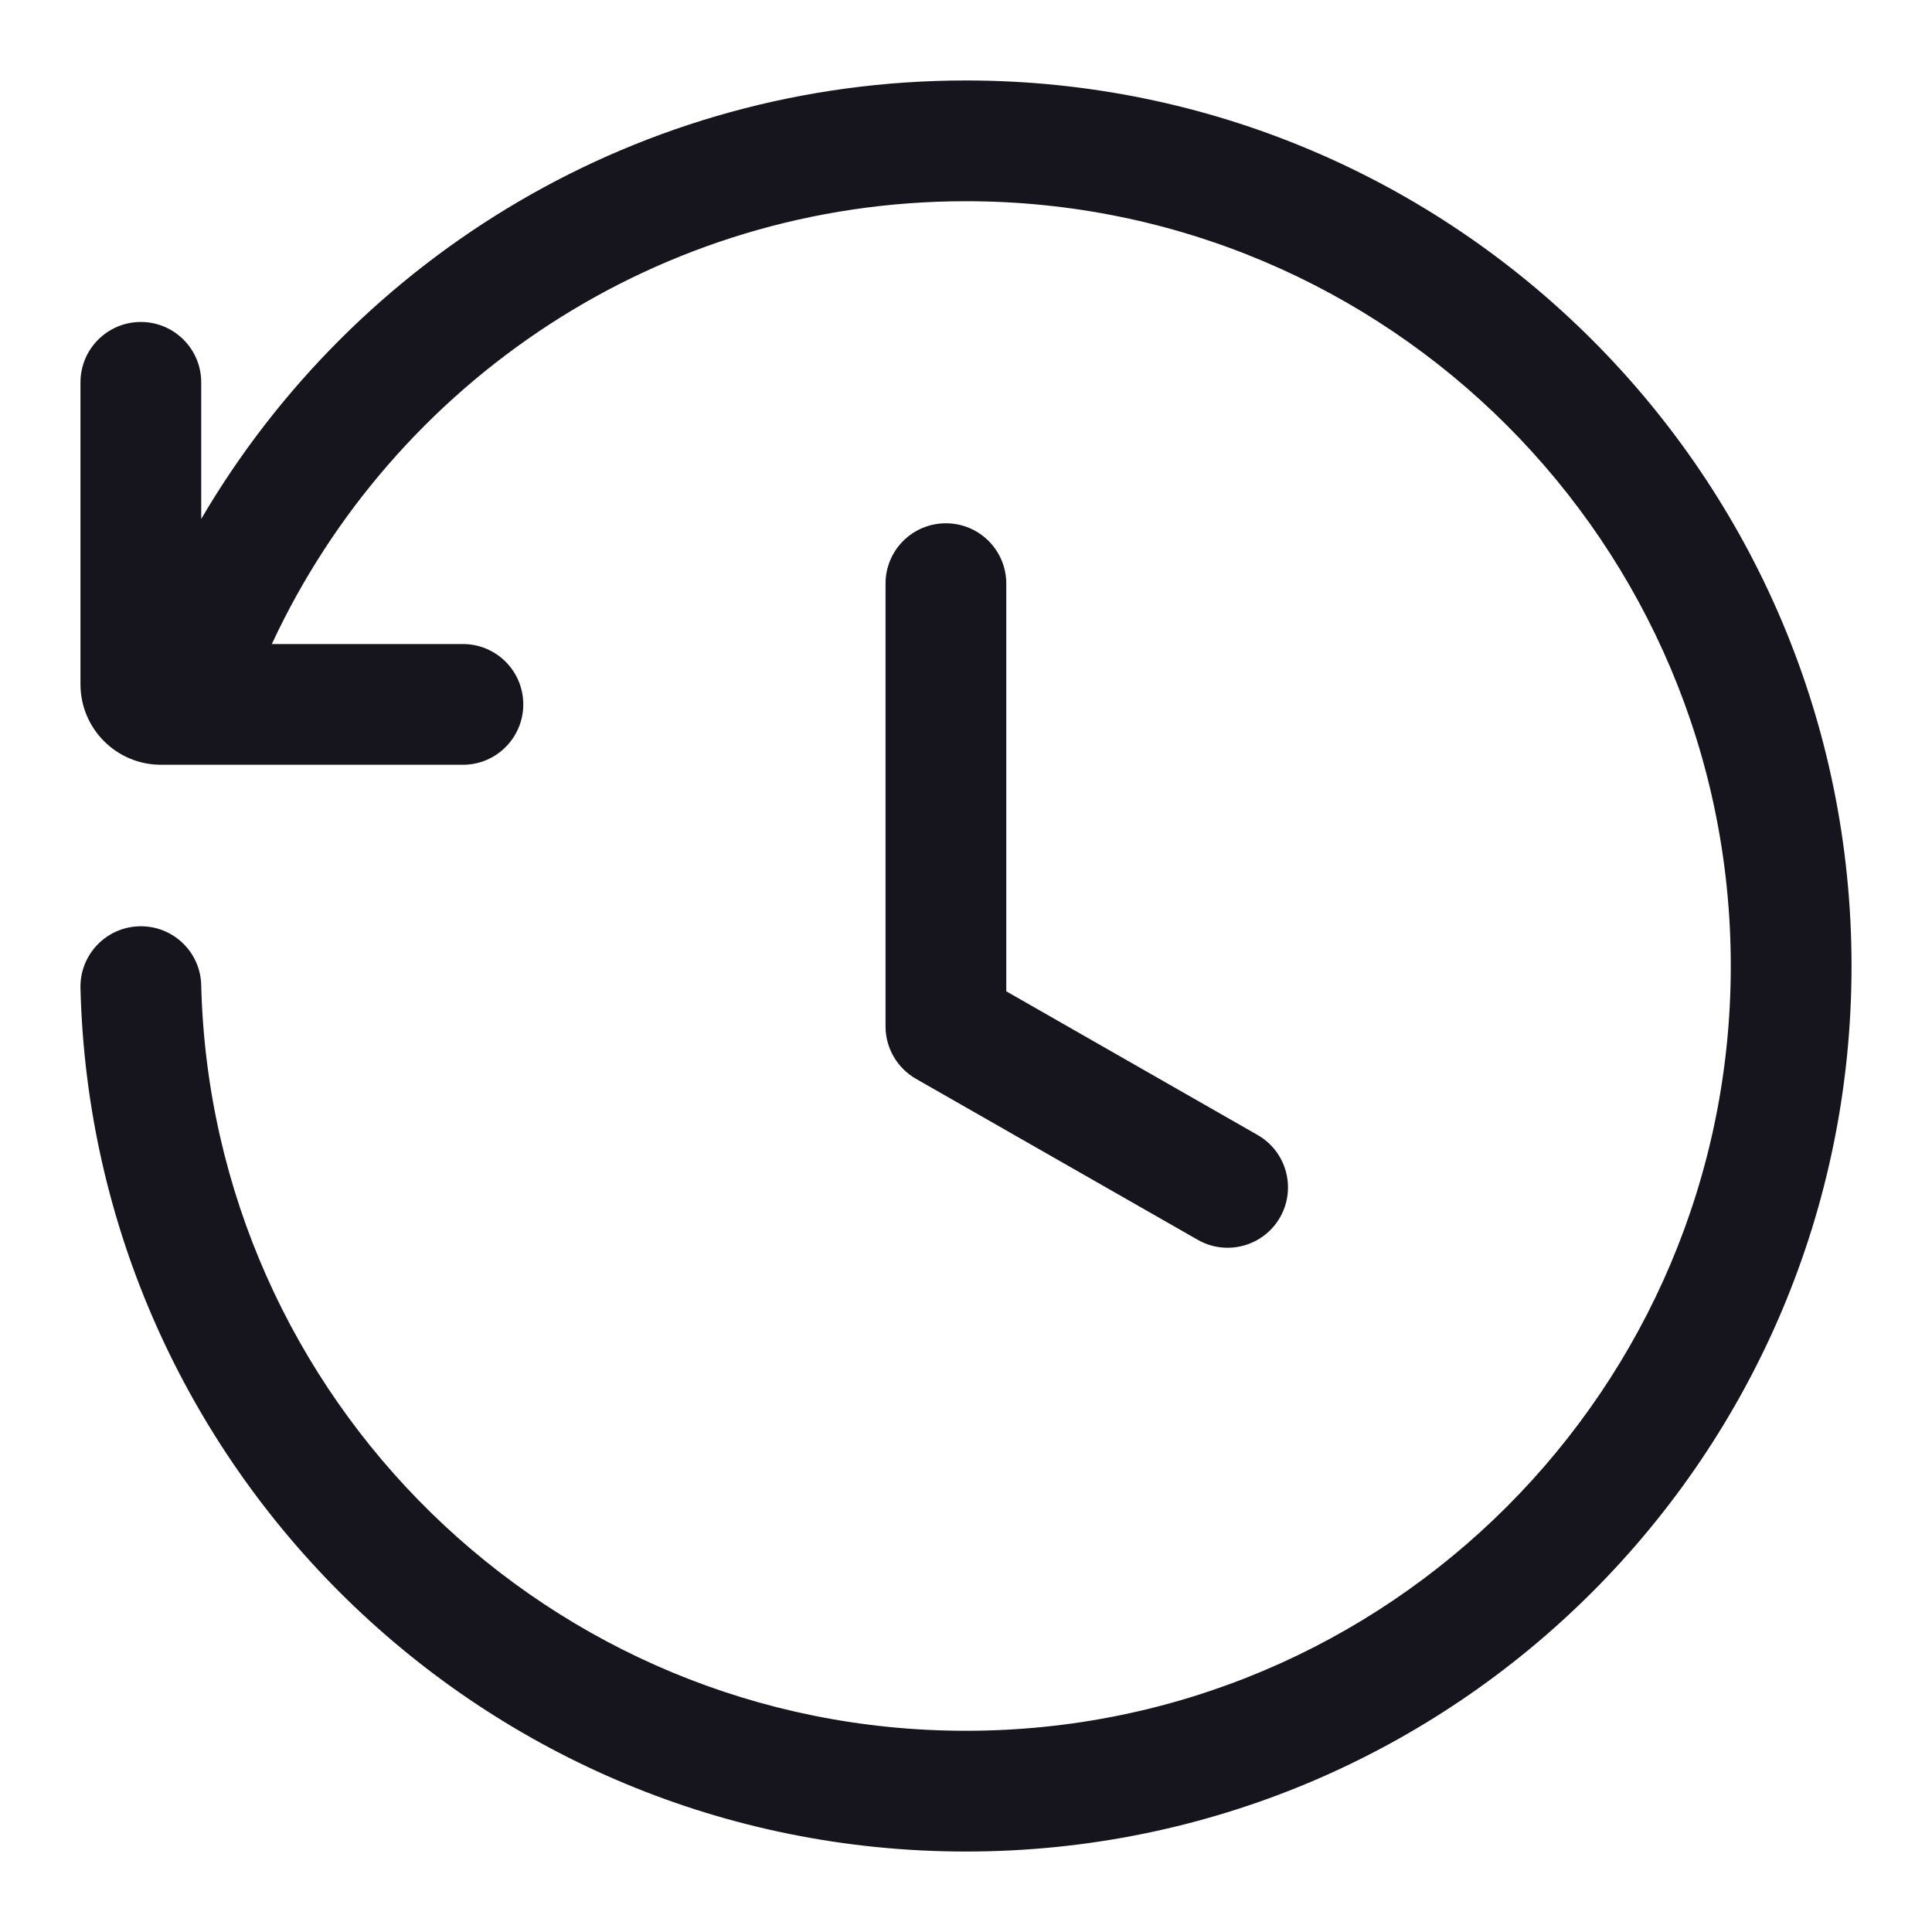
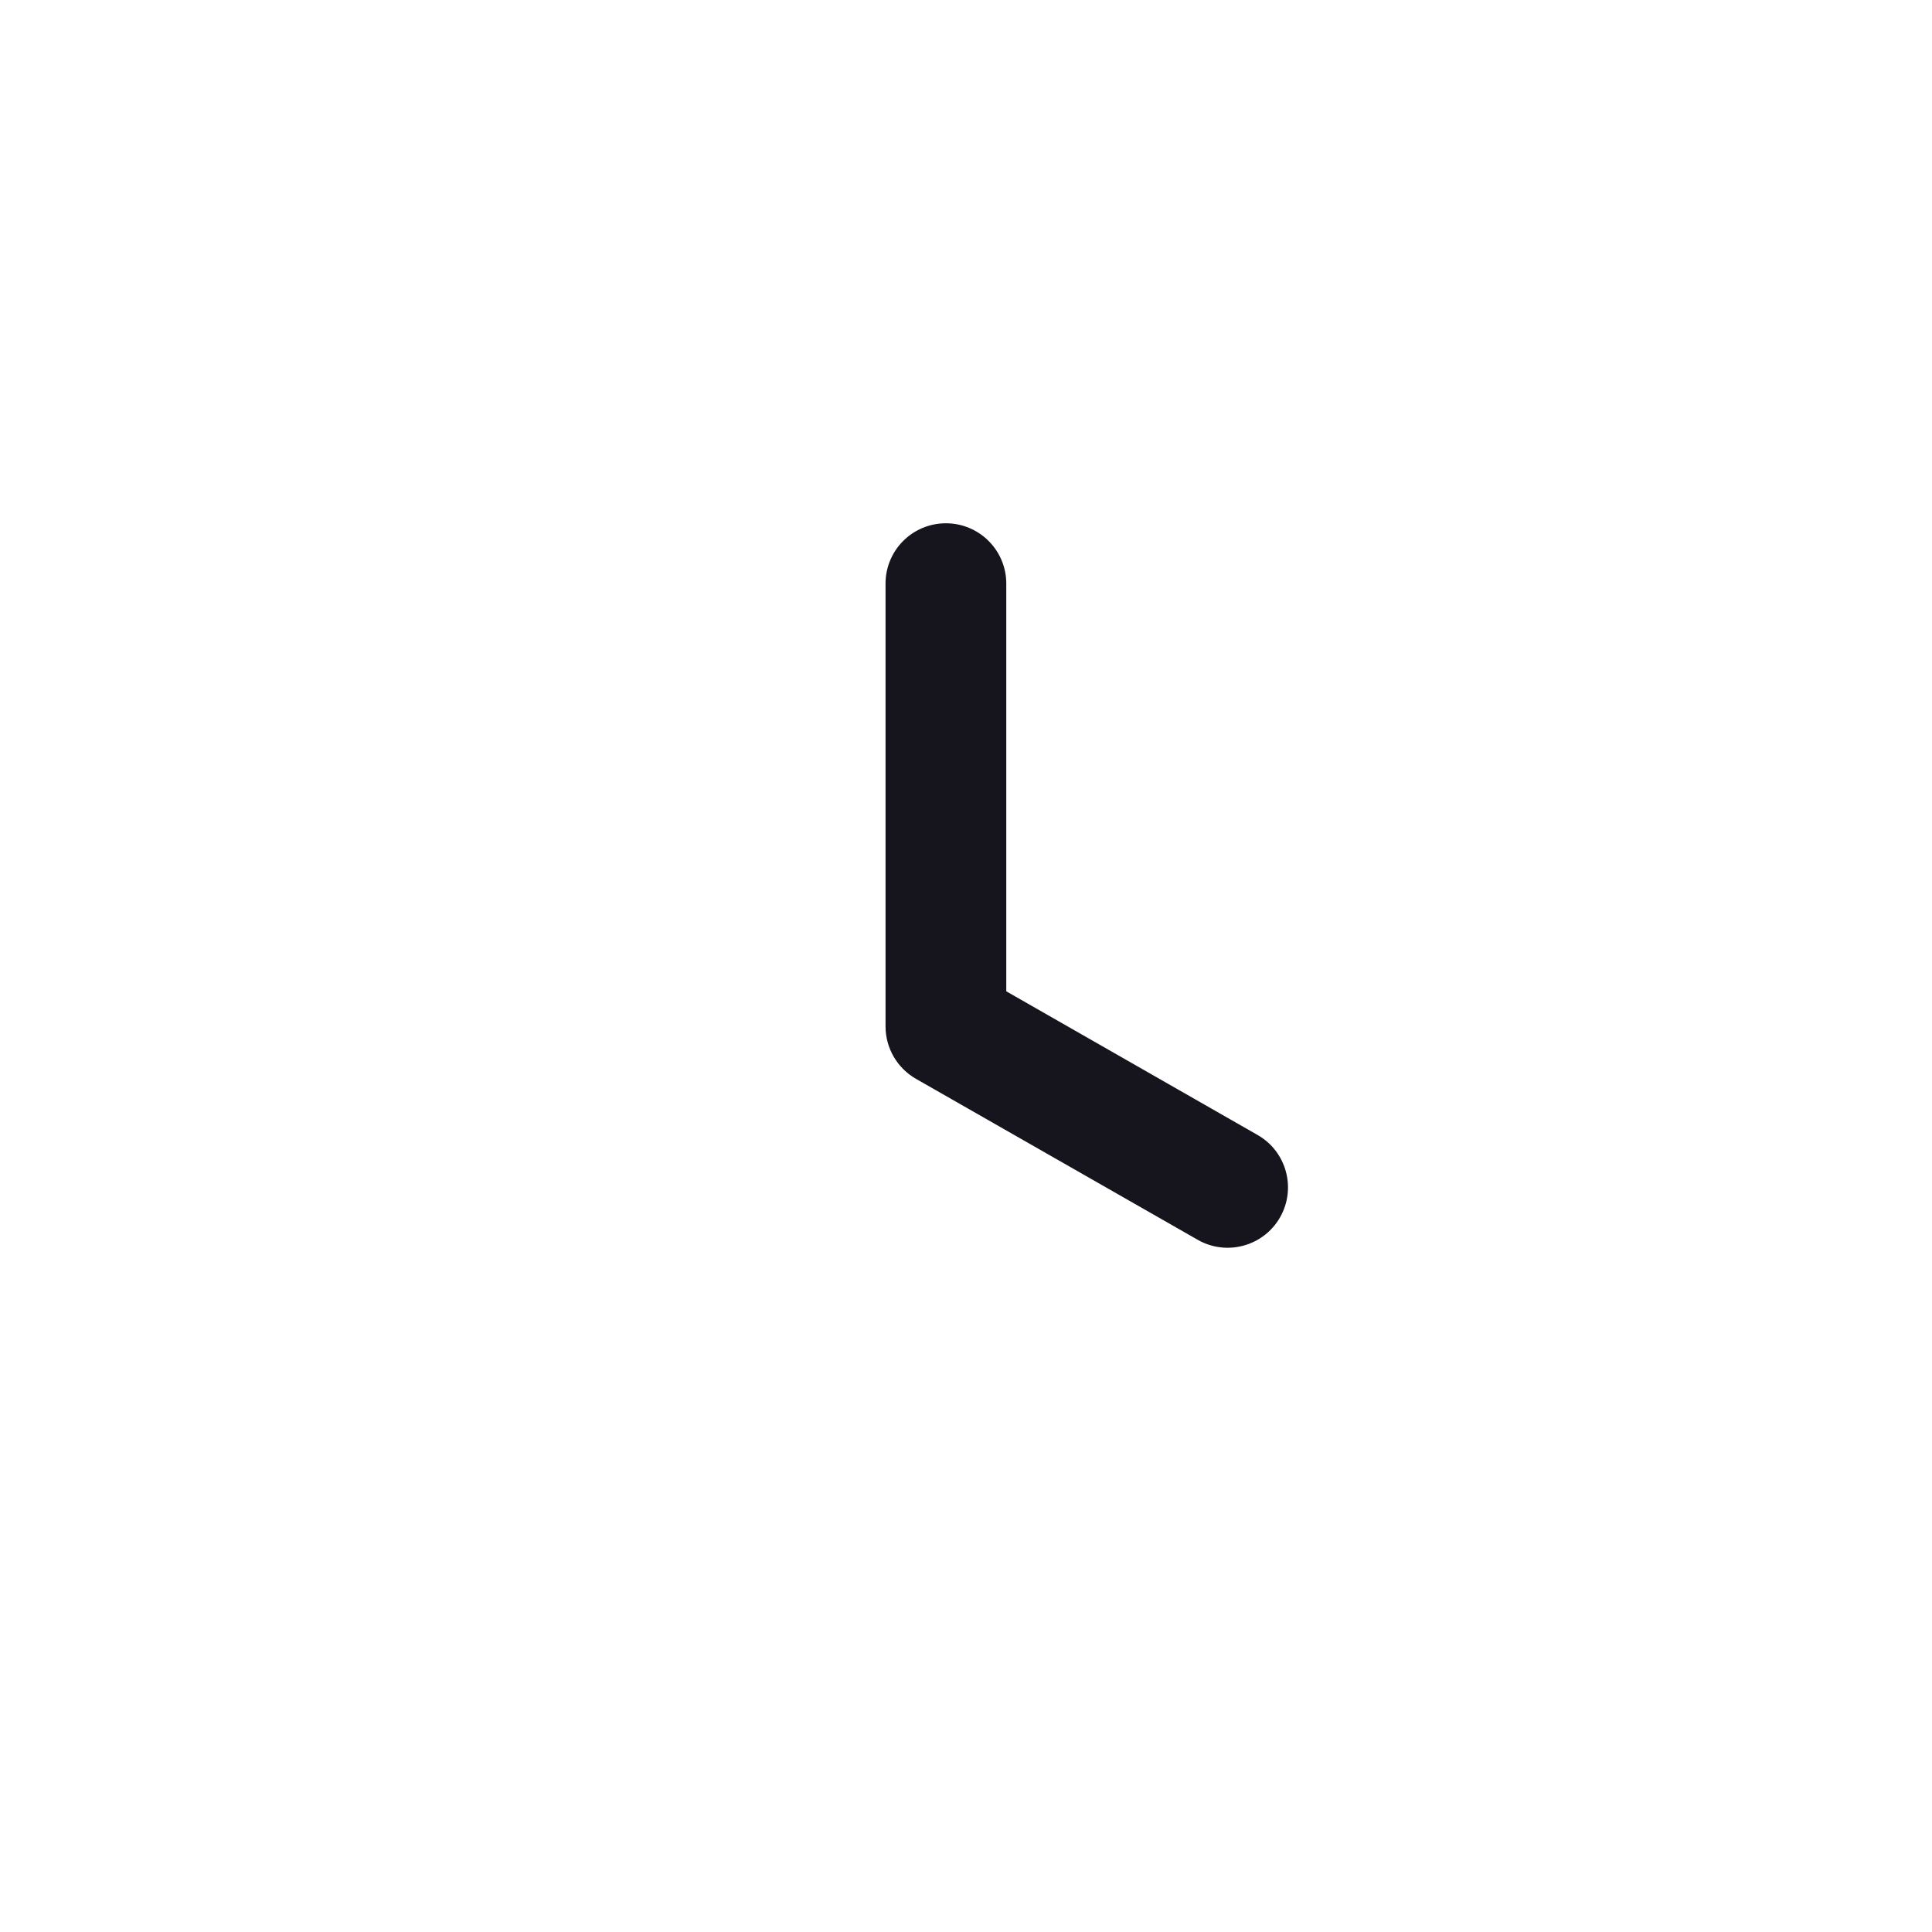
<svg xmlns="http://www.w3.org/2000/svg" width="20" height="20" viewBox="0 0 20 20" fill="none">
-   <path d="M9.999 2.083C6.818 2.083 4.073 3.959 2.814 6.667H4.792C5.137 6.667 5.417 6.946 5.417 7.292C5.417 7.637 5.137 7.917 4.792 7.917H1.667C1.206 7.917 0.833 7.544 0.833 7.083V3.958C0.833 3.613 1.113 3.333 1.458 3.333C1.803 3.333 2.083 3.613 2.083 3.958V5.372C3.674 2.658 6.623 0.833 9.999 0.833C15.062 0.833 19.167 4.937 19.167 10C19.167 15.063 15.062 19.167 9.999 19.167C5.012 19.167 0.955 15.186 0.833 10.229C0.825 9.884 1.098 9.597 1.443 9.589C1.788 9.58 2.075 9.853 2.083 10.198C2.188 14.479 5.692 17.917 9.999 17.917C14.372 17.917 17.917 14.372 17.917 10C17.917 5.628 14.372 2.083 9.999 2.083Z" fill="#16151E" />
  <path d="M10.417 6.042C10.417 5.696 10.137 5.417 9.792 5.417C9.446 5.417 9.167 5.696 9.167 6.042V10.625C9.167 10.849 9.287 11.056 9.482 11.168L12.398 12.834C12.698 13.006 13.08 12.901 13.251 12.602C13.422 12.302 13.318 11.92 13.018 11.749L10.417 10.262V6.042Z" fill="#16151E" />
</svg>